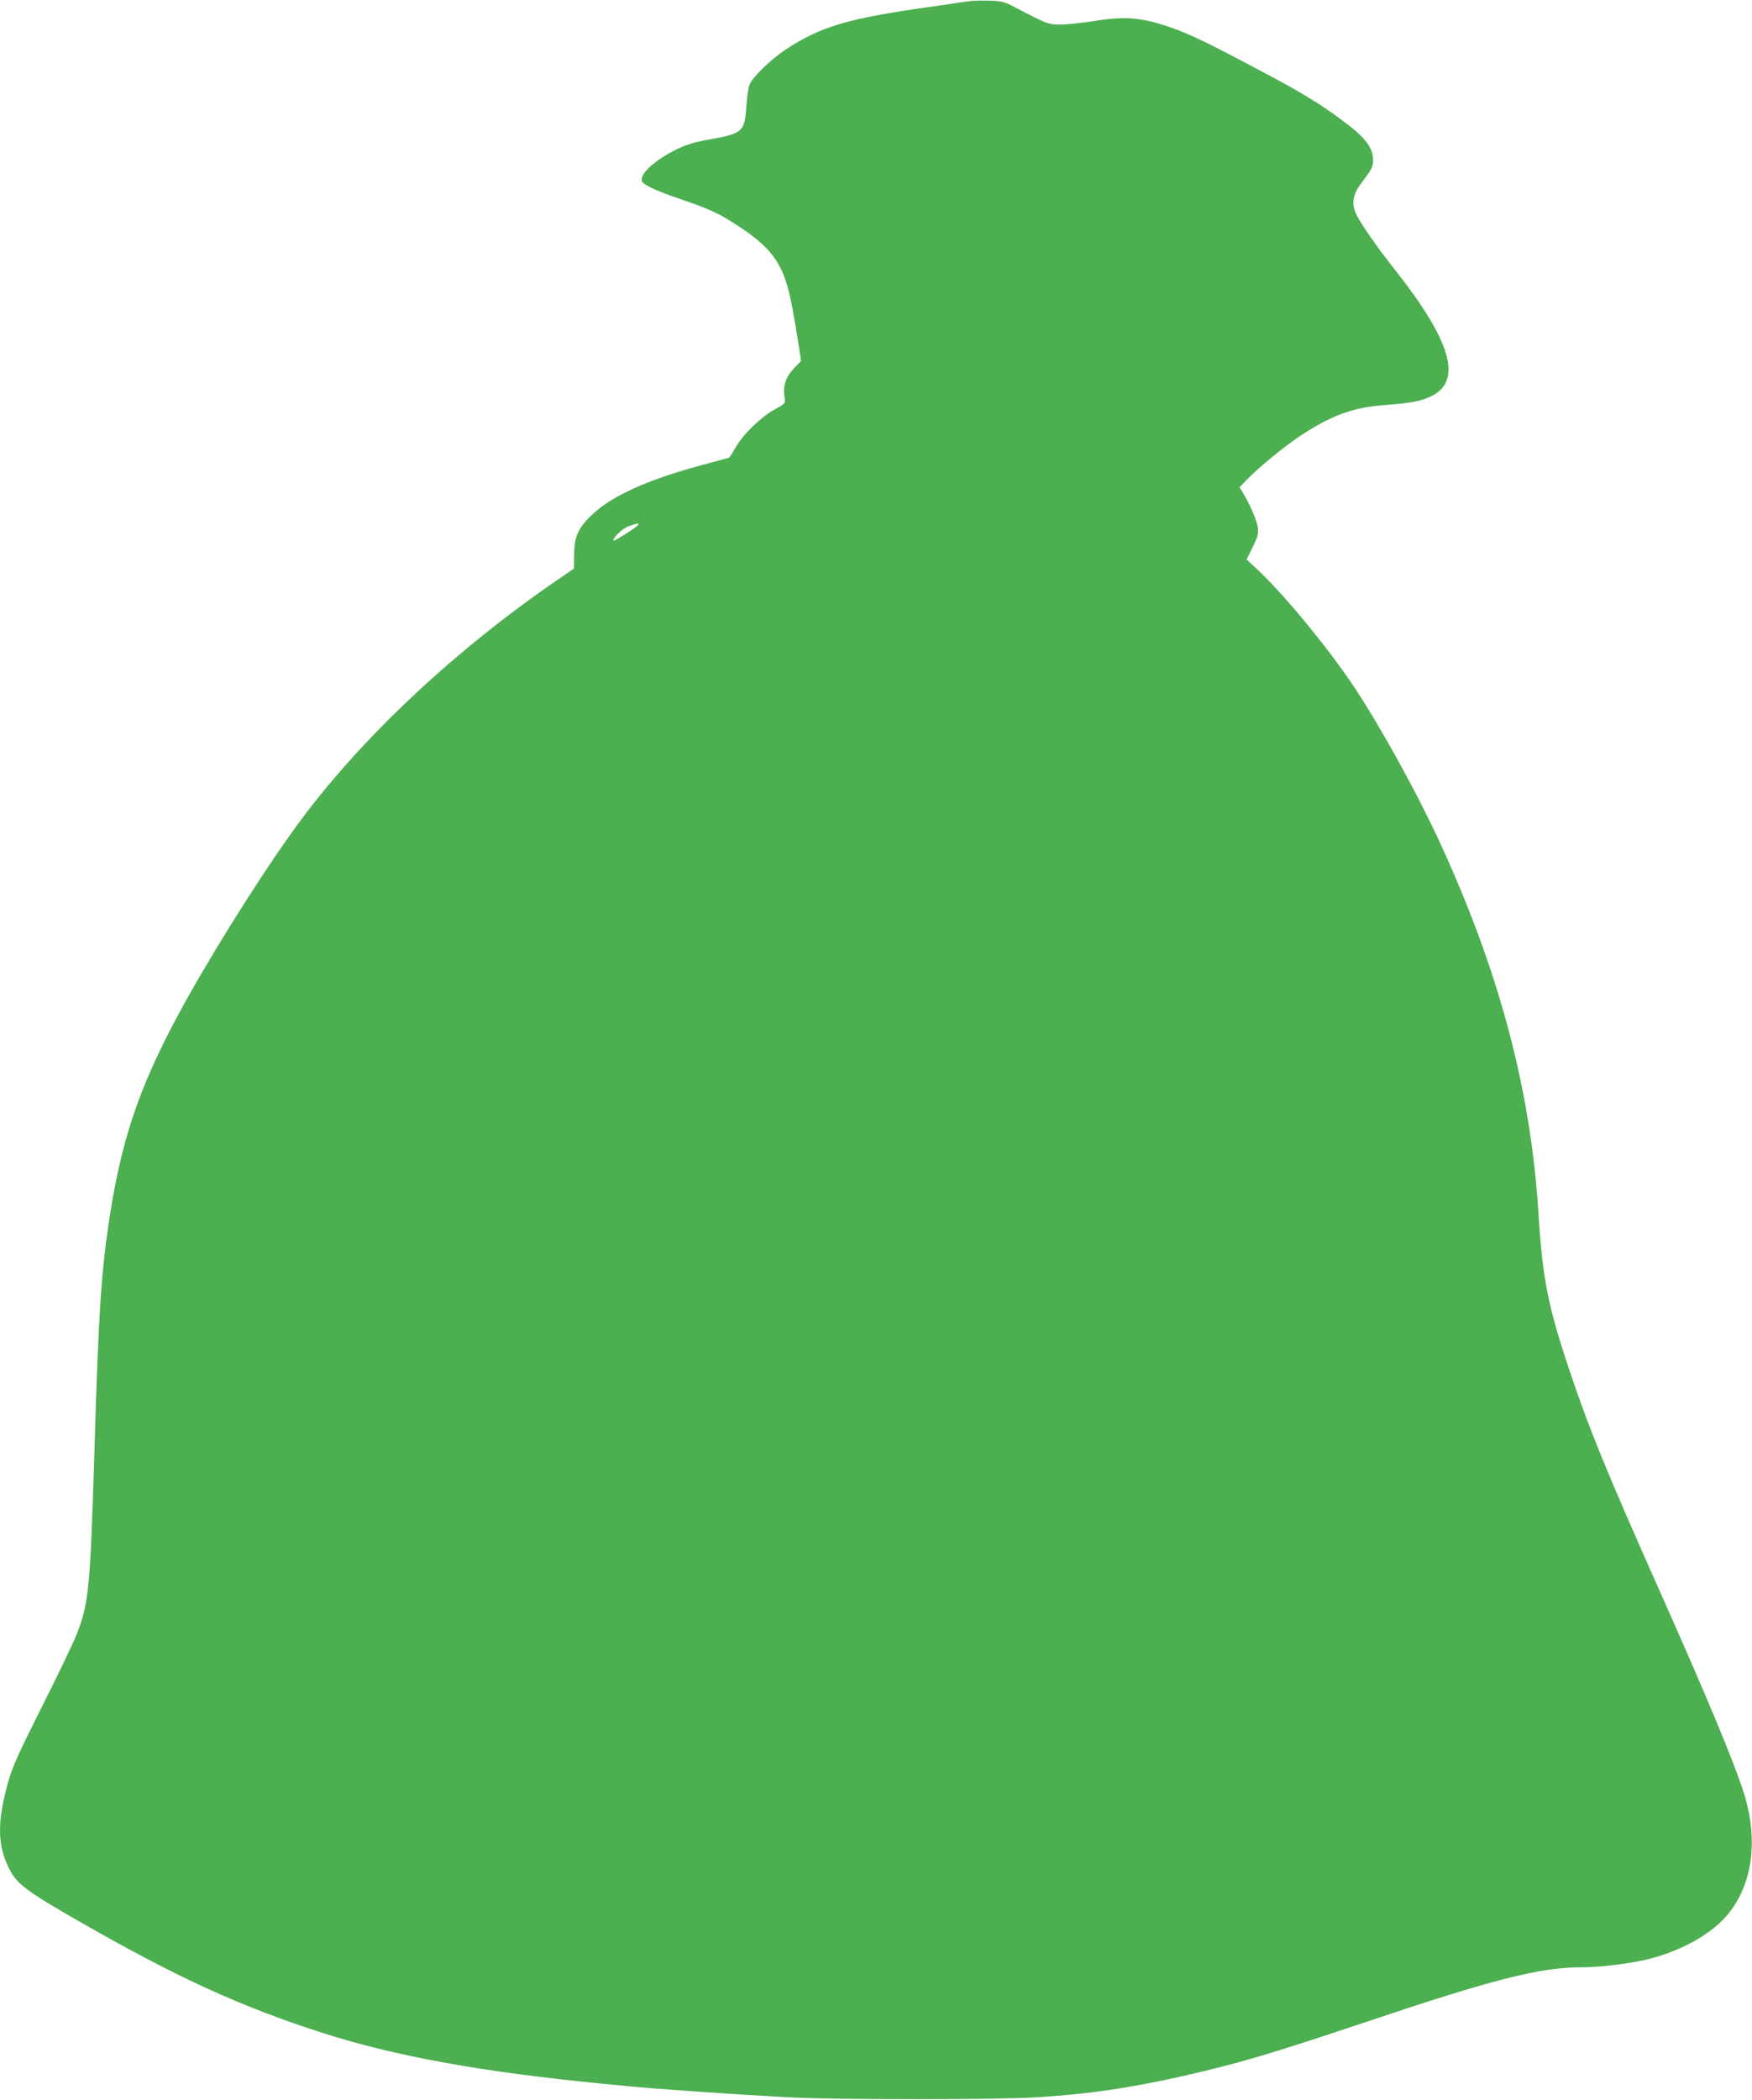
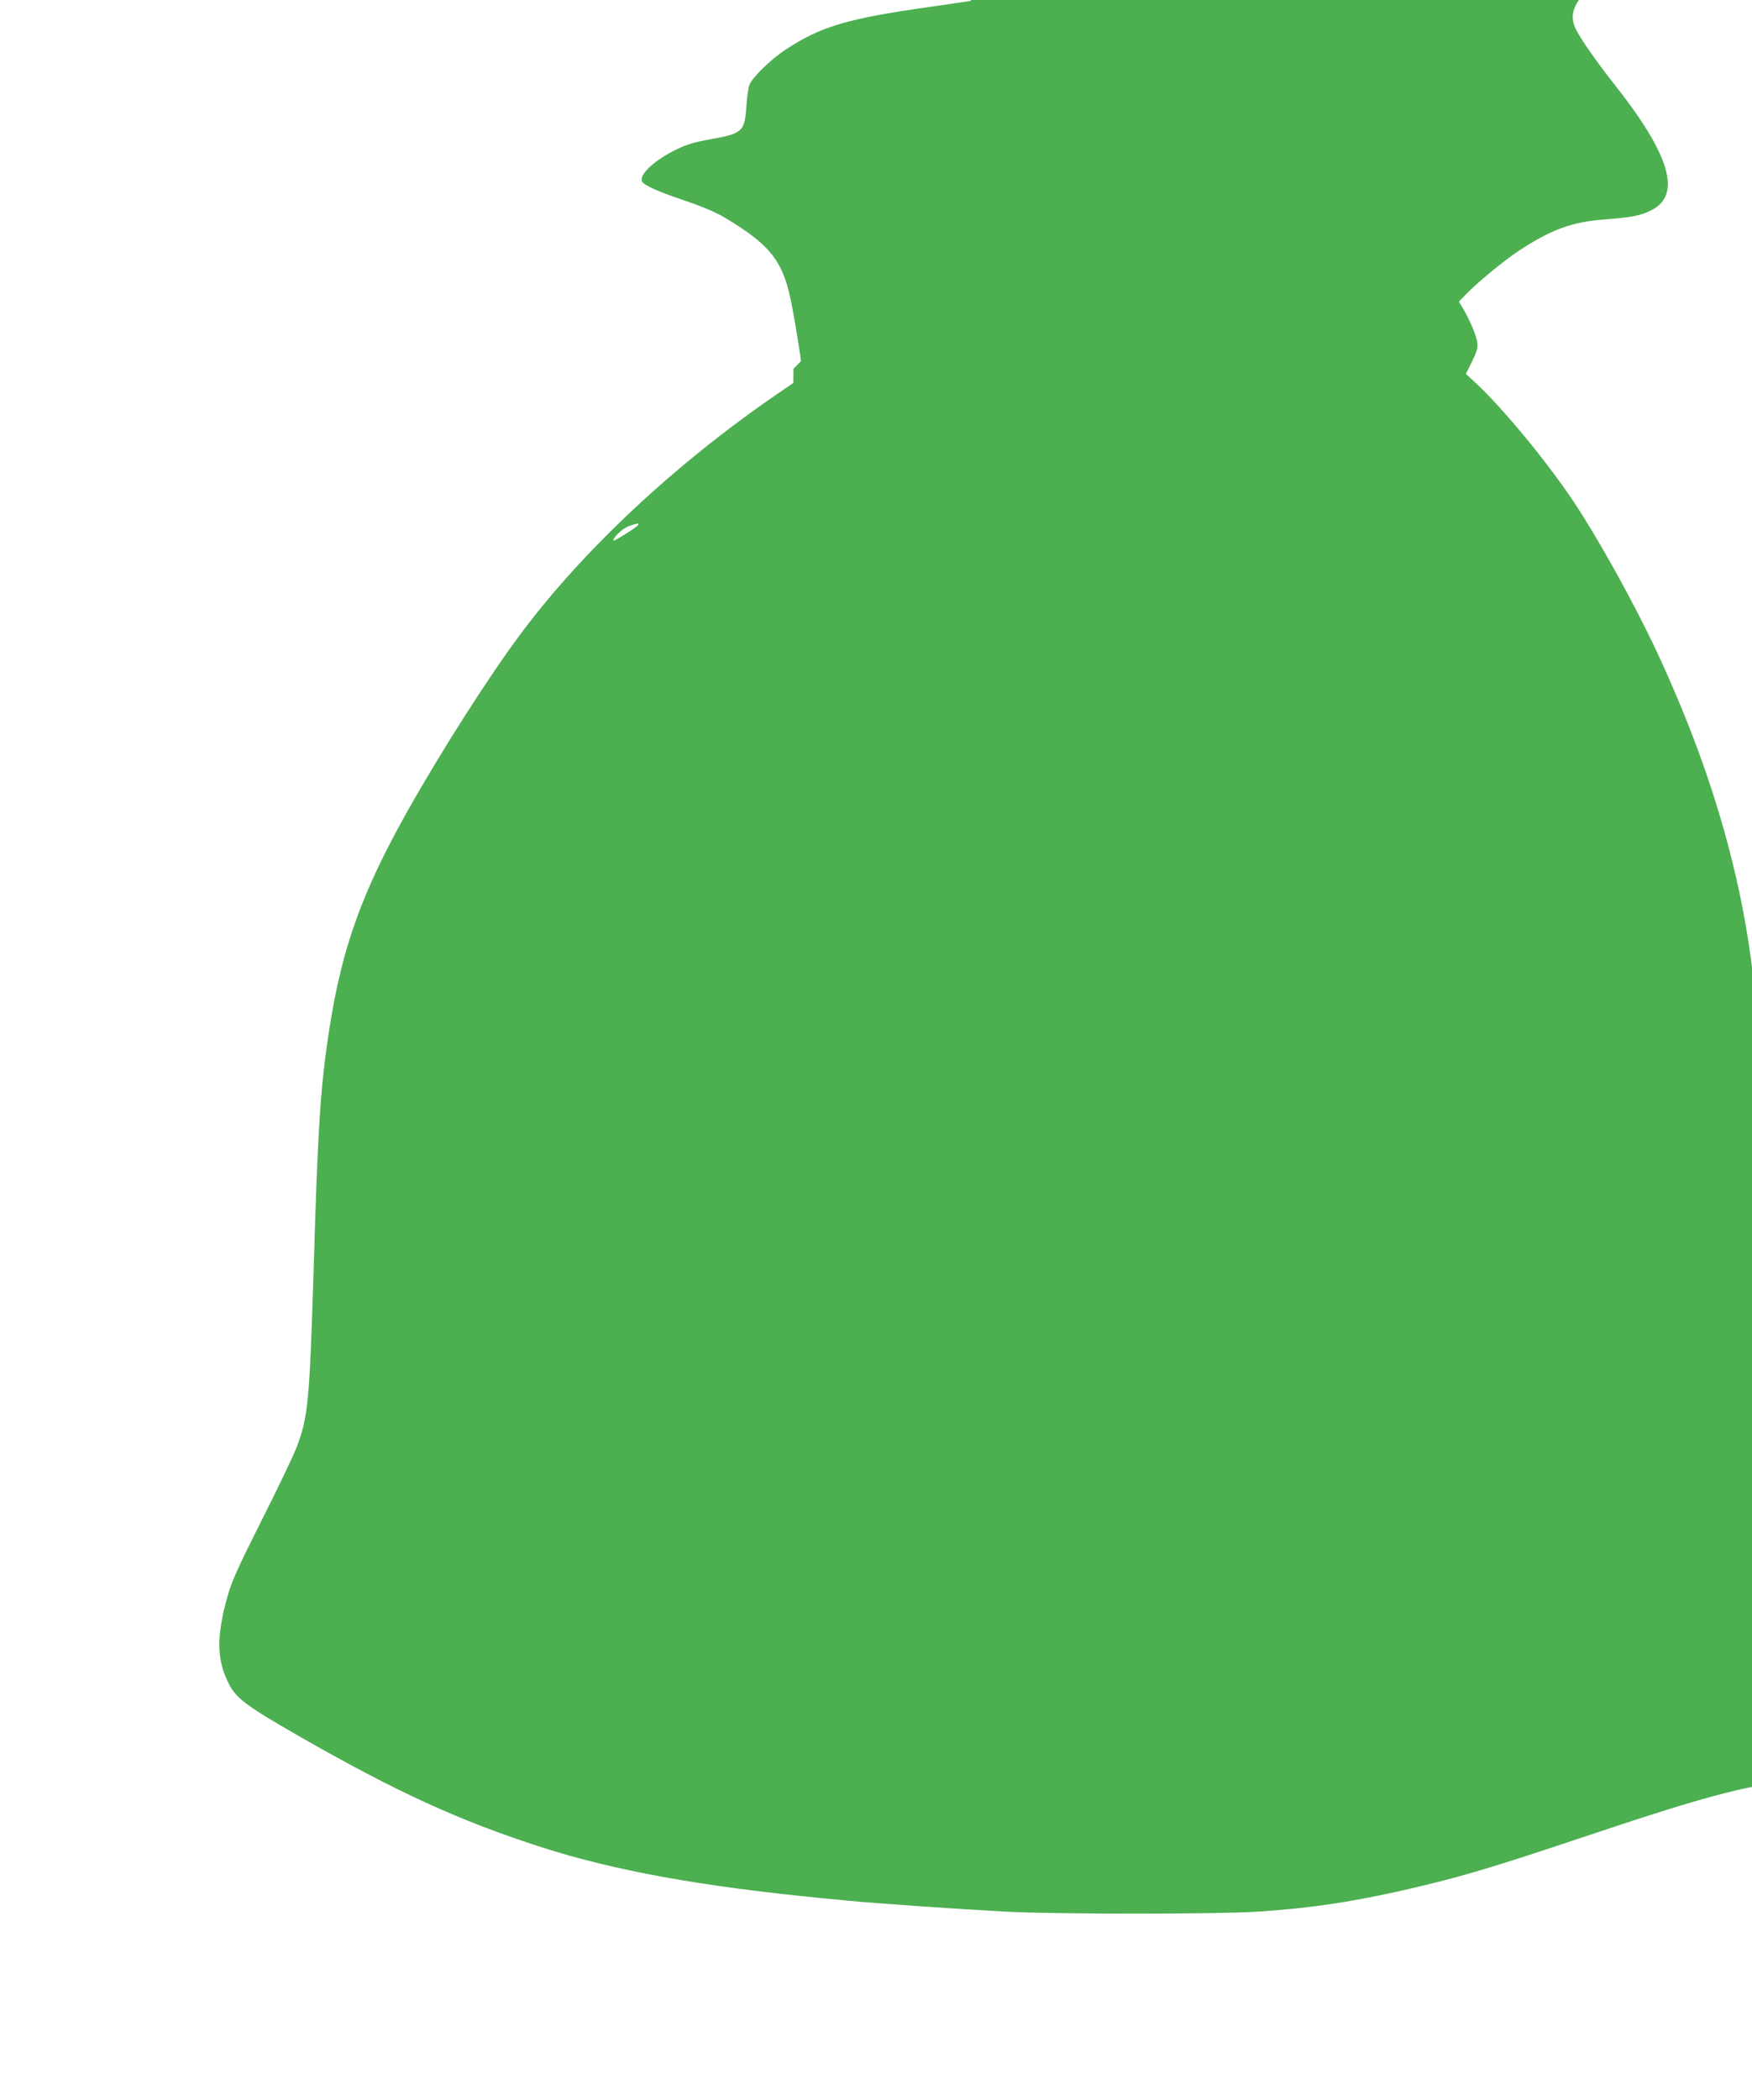
<svg xmlns="http://www.w3.org/2000/svg" version="1.0" width="1068pt" height="1280pt" viewBox="0 0 1068 1280" preserveAspectRatio="xMidYMid meet">
  <g transform="translate(0,1280) scale(0.1,-0.1)" fill="#4caf50" stroke="none">
-     <path d="M5915 12794 c-16 -3 -124 -18 -240 -35 -511 -72 -672 -120 -890 -264 -87 -58 -198 -166 -216 -211 -7 -16 -15 -75 -19 -131 -11 -157 -23 -167 -226 -203 -90 -16 -139 -31 -199 -60 -132 -64 -228 -152 -212 -194 9 -24 93 -62 268 -121 109 -37 187 -71 245 -106 280 -169 353 -267 403 -541 16 -84 34 -192 41 -240 l13 -88 -46 -48 c-49 -53 -65 -107 -54 -177 5 -33 4 -35 -60 -70 -87 -49 -190 -149 -237 -229 -21 -36 -40 -66 -42 -66 -1 0 -85 -23 -186 -50 -315 -87 -521 -180 -640 -289 -92 -85 -118 -139 -118 -250 l-1 -86 -102 -70 c-618 -424 -1179 -948 -1560 -1459 -194 -260 -484 -715 -687 -1075 -281 -500 -401 -834 -479 -1331 -54 -348 -70 -585 -96 -1465 -25 -814 -34 -906 -106 -1092 -22 -56 -119 -258 -214 -446 -140 -279 -179 -365 -204 -453 -67 -239 -68 -379 -2 -519 49 -105 98 -143 443 -341 589 -337 969 -511 1471 -673 444 -143 974 -239 1712 -311 61 -6 130 -12 155 -15 151 -15 648 -50 965 -67 301 -16 1292 -16 1535 0 314 21 541 54 850 122 356 80 548 136 1127 330 797 268 1079 340 1337 340 110 0 291 22 401 49 195 48 374 145 475 259 162 182 203 464 109 758 -61 191 -226 587 -517 1239 -319 717 -427 980 -547 1340 -128 382 -162 553 -186 940 -47 767 -242 1495 -613 2295 -141 302 -362 700 -518 933 -160 238 -422 555 -582 705 l-67 62 37 75 c30 61 36 82 32 117 -5 43 -46 138 -89 211 l-23 37 44 46 c74 76 229 203 325 267 192 126 322 174 515 188 168 13 225 24 290 57 186 94 114 338 -230 772 -104 132 -197 265 -230 329 -33 66 -25 125 27 193 66 88 73 101 73 141 0 77 -46 138 -182 239 -131 99 -257 176 -488 298 -352 187 -453 236 -585 280 -168 55 -260 62 -451 31 -71 -11 -162 -21 -200 -21 -74 0 -79 2 -303 119 -36 19 -63 25 -131 27 -47 1 -98 0 -115 -2z m-2085 -3238 c-47 -30 -87 -53 -89 -51 -11 12 54 75 91 88 83 30 82 17 -2 -37z" />
+     <path d="M5915 12794 c-16 -3 -124 -18 -240 -35 -511 -72 -672 -120 -890 -264 -87 -58 -198 -166 -216 -211 -7 -16 -15 -75 -19 -131 -11 -157 -23 -167 -226 -203 -90 -16 -139 -31 -199 -60 -132 -64 -228 -152 -212 -194 9 -24 93 -62 268 -121 109 -37 187 -71 245 -106 280 -169 353 -267 403 -541 16 -84 34 -192 41 -240 l13 -88 -46 -48 l-1 -86 -102 -70 c-618 -424 -1179 -948 -1560 -1459 -194 -260 -484 -715 -687 -1075 -281 -500 -401 -834 -479 -1331 -54 -348 -70 -585 -96 -1465 -25 -814 -34 -906 -106 -1092 -22 -56 -119 -258 -214 -446 -140 -279 -179 -365 -204 -453 -67 -239 -68 -379 -2 -519 49 -105 98 -143 443 -341 589 -337 969 -511 1471 -673 444 -143 974 -239 1712 -311 61 -6 130 -12 155 -15 151 -15 648 -50 965 -67 301 -16 1292 -16 1535 0 314 21 541 54 850 122 356 80 548 136 1127 330 797 268 1079 340 1337 340 110 0 291 22 401 49 195 48 374 145 475 259 162 182 203 464 109 758 -61 191 -226 587 -517 1239 -319 717 -427 980 -547 1340 -128 382 -162 553 -186 940 -47 767 -242 1495 -613 2295 -141 302 -362 700 -518 933 -160 238 -422 555 -582 705 l-67 62 37 75 c30 61 36 82 32 117 -5 43 -46 138 -89 211 l-23 37 44 46 c74 76 229 203 325 267 192 126 322 174 515 188 168 13 225 24 290 57 186 94 114 338 -230 772 -104 132 -197 265 -230 329 -33 66 -25 125 27 193 66 88 73 101 73 141 0 77 -46 138 -182 239 -131 99 -257 176 -488 298 -352 187 -453 236 -585 280 -168 55 -260 62 -451 31 -71 -11 -162 -21 -200 -21 -74 0 -79 2 -303 119 -36 19 -63 25 -131 27 -47 1 -98 0 -115 -2z m-2085 -3238 c-47 -30 -87 -53 -89 -51 -11 12 54 75 91 88 83 30 82 17 -2 -37z" />
  </g>
</svg>